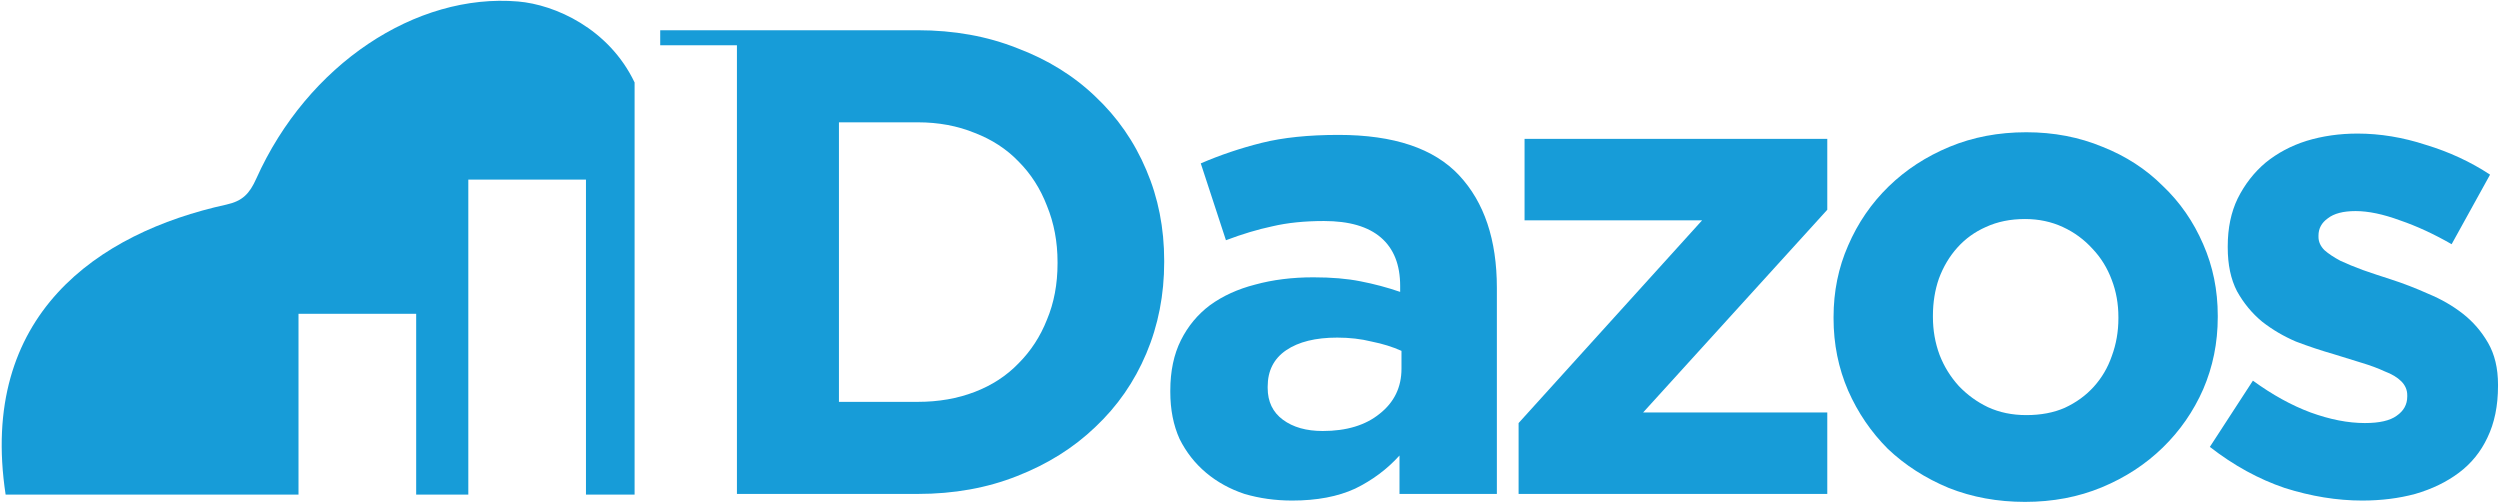
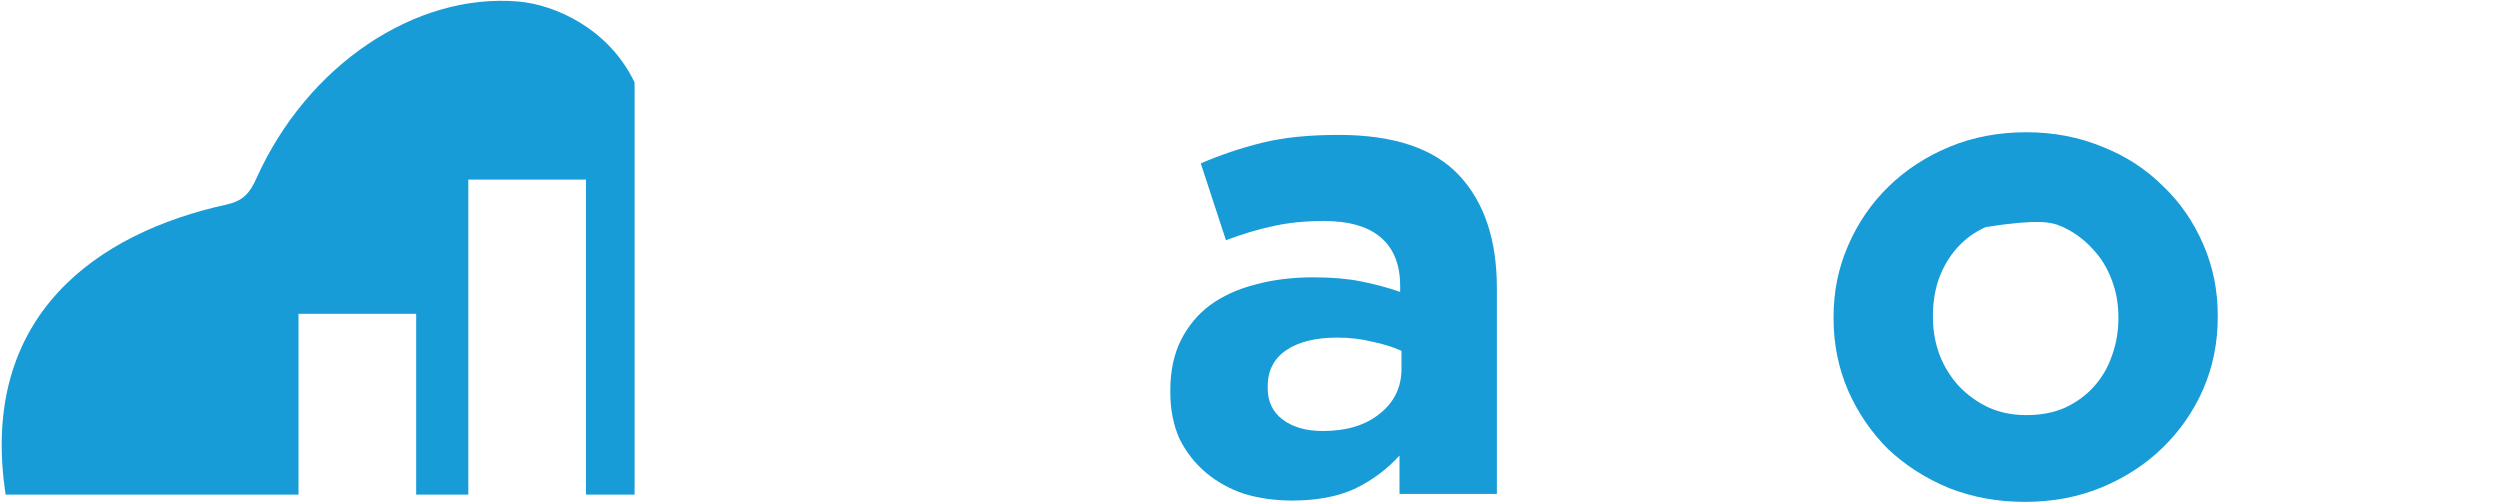
<svg xmlns="http://www.w3.org/2000/svg" width="1019" height="205" viewBox="0 0 1019 205" fill="none">
  <path fill-rule="evenodd" clip-rule="evenodd" d="M87.66 201.607C100.028 201.607 120.16 201.607 121.672 201.607V127.909H169.634L169.634 201.607C180.66 201.607 181.66 201.607 190.884 201.607V73.202H238.839V201.607C247.16 201.607 251.16 201.609 258.66 201.609V33.609C248.16 11.609 226.16 1.874 211.16 0.609C169.634 -2.891 125.412 26.114 104.454 72.825C101.714 78.926 98.898 81.933 92.25 83.4C39.712 94.918 -8.811 128.56 2.293 201.607C22.793 201.607 57.027 201.607 60.16 201.607H87.66Z" fill="#179CD8" />
-   <path d="M474.524 106.826V106.286C474.524 92.966 472.094 80.636 467.234 69.296C462.374 57.776 455.444 47.786 446.444 39.326C437.624 30.866 427.004 24.296 414.584 19.616C402.344 14.756 388.844 12.326 374.084 12.326H269.103V18.451H300.374V201.326H374.084C388.844 201.326 402.344 198.896 414.584 194.036C427.004 189.176 437.624 182.516 446.444 174.056C455.444 165.596 462.374 155.606 467.234 144.086C472.094 132.566 474.524 120.146 474.524 106.826ZM431.054 107.366C431.054 115.826 429.614 123.476 426.734 130.316C424.034 137.156 420.164 143.096 415.124 148.136C410.264 153.176 404.324 157.046 397.304 159.746C390.284 162.446 382.544 163.796 374.084 163.796H341.954V49.856H374.084C382.544 49.856 390.284 51.296 397.304 54.176C404.324 56.876 410.264 60.746 415.124 65.786C420.164 70.826 424.034 76.856 426.734 83.876C429.614 90.896 431.054 98.546 431.054 106.826V107.366Z" fill="#179CD8" />
  <path d="M610.125 201.326V117.356C610.125 97.736 604.995 82.436 594.735 71.456C584.475 60.476 568.095 54.986 545.595 54.986C533.355 54.986 522.915 56.066 514.275 58.226C505.635 60.386 497.355 63.176 489.435 66.596L499.695 97.916C506.355 95.396 512.655 93.506 518.595 92.246C524.715 90.806 531.735 90.086 539.655 90.086C549.915 90.086 557.655 92.336 562.875 96.836C568.095 101.336 570.705 107.906 570.705 116.546V118.976C565.485 117.176 560.085 115.736 554.505 114.656C549.105 113.576 542.715 113.036 535.335 113.036C526.695 113.036 518.775 114.026 511.575 116.006C504.555 117.806 498.435 120.596 493.215 124.376C488.175 128.156 484.215 132.926 481.335 138.686C478.455 144.446 477.015 151.286 477.015 159.206V159.746C477.015 166.946 478.275 173.336 480.795 178.916C483.495 184.316 487.095 188.906 491.595 192.686C496.095 196.466 501.315 199.346 507.255 201.326C513.375 203.126 519.855 204.026 526.695 204.026C536.775 204.026 545.325 202.406 552.345 199.166C559.365 195.746 565.395 191.246 570.435 185.666V201.326H610.125ZM571.245 150.296C571.245 157.856 568.275 163.976 562.335 168.656C556.575 173.336 548.835 175.676 539.115 175.676C532.455 175.676 527.055 174.146 522.915 171.086C518.775 168.026 516.705 163.706 516.705 158.126V157.586C516.705 151.106 519.225 146.156 524.265 142.736C529.305 139.316 536.235 137.606 545.055 137.606C550.095 137.606 554.775 138.146 559.095 139.226C563.595 140.126 567.645 141.386 571.245 143.006V150.296Z" fill="#179CD8" />
-   <path d="M744.8 201.326V168.116H669.74L744.8 85.496V56.606H621.41V89.816H693.77L618.98 172.436V201.326H744.8Z" fill="#179CD8" />
-   <path d="M903.959 129.236V128.696C903.959 118.256 901.979 108.536 898.019 99.536C894.059 90.356 888.569 82.436 881.549 75.776C874.709 68.936 866.519 63.626 856.979 59.846C847.439 55.886 837.089 53.906 825.929 53.906C814.589 53.906 804.149 55.886 794.609 59.846C785.069 63.806 776.789 69.206 769.769 76.046C762.749 82.886 757.259 90.896 753.299 100.076C749.339 109.076 747.359 118.796 747.359 129.236V129.776C747.359 140.216 749.339 150.026 753.299 159.206C757.259 168.206 762.659 176.126 769.499 182.966C776.519 189.626 784.799 194.936 794.339 198.896C803.879 202.676 814.229 204.566 825.389 204.566C836.729 204.566 847.169 202.586 856.709 198.626C866.249 194.666 874.529 189.266 881.549 182.426C888.569 175.586 894.059 167.666 898.019 158.666C901.979 149.486 903.959 139.676 903.959 129.236ZM863.459 129.776C863.459 135.176 862.559 140.306 860.759 145.166C859.139 149.846 856.709 153.986 853.469 157.586C850.229 161.186 846.269 164.066 841.589 166.226C837.089 168.206 831.869 169.196 825.929 169.196C820.169 169.196 814.949 168.116 810.269 165.956C805.769 163.796 801.809 160.916 798.389 157.316C794.969 153.536 792.359 149.306 790.559 144.626C788.759 139.766 787.859 134.636 787.859 129.236V128.696C787.859 123.296 788.669 118.256 790.289 113.576C792.089 108.716 794.609 104.486 797.849 100.886C801.089 97.286 804.959 94.496 809.459 92.516C814.139 90.356 819.449 89.276 825.389 89.276C830.969 89.276 836.099 90.356 840.779 92.516C845.459 94.676 849.509 97.646 852.929 101.426C856.349 105.026 858.959 109.256 860.759 114.116C862.559 118.796 863.459 123.836 863.459 129.236V129.776Z" fill="#179CD8" />
-   <path d="M1018.19 157.316V156.776C1018.19 150.116 1016.84 144.446 1014.14 139.766C1011.44 135.086 1008.02 131.126 1003.88 127.886C999.735 124.646 995.056 121.946 989.836 119.786C984.616 117.446 979.485 115.466 974.445 113.846C970.485 112.586 966.706 111.326 963.106 110.066C959.686 108.806 956.626 107.546 953.926 106.286C951.226 104.846 949.065 103.406 947.445 101.966C945.825 100.346 945.016 98.546 945.016 96.566V96.026C945.016 93.146 946.276 90.806 948.796 89.006C951.316 87.026 955.095 86.036 960.135 86.036C965.355 86.036 971.386 87.296 978.226 89.816C985.066 92.156 992.086 95.396 999.286 99.536L1014.95 71.186C1007.03 65.966 998.295 61.916 988.755 59.036C979.395 55.976 970.125 54.446 960.945 54.446C953.565 54.446 946.636 55.436 940.156 57.416C933.856 59.396 928.276 62.366 923.416 66.326C918.736 70.286 914.956 75.146 912.076 80.906C909.376 86.486 908.026 92.966 908.026 100.346V100.886C908.026 107.906 909.285 113.846 911.805 118.706C914.505 123.566 917.925 127.706 922.065 131.126C926.205 134.366 930.796 137.066 935.836 139.226C941.056 141.206 946.186 142.916 951.226 144.356C955.186 145.616 958.965 146.786 962.565 147.866C966.165 148.946 969.316 150.116 972.016 151.376C974.896 152.456 977.146 153.806 978.766 155.426C980.385 157.046 981.195 158.936 981.195 161.096V161.636C981.195 164.876 979.755 167.486 976.875 169.466C974.175 171.446 969.856 172.436 963.916 172.436C957.076 172.436 949.696 170.996 941.776 168.116C934.036 165.236 926.206 160.916 918.286 155.156L900.736 182.156C910.456 189.716 920.625 195.296 931.245 198.896C942.045 202.316 952.576 204.026 962.836 204.026C970.576 204.026 977.775 203.126 984.435 201.326C991.275 199.346 997.215 196.466 1002.26 192.686C1007.3 188.906 1011.17 184.136 1013.87 178.376C1016.75 172.436 1018.19 165.416 1018.19 157.316Z" fill="#179CD8" />
+   <path d="M903.959 129.236V128.696C903.959 118.256 901.979 108.536 898.019 99.536C894.059 90.356 888.569 82.436 881.549 75.776C874.709 68.936 866.519 63.626 856.979 59.846C847.439 55.886 837.089 53.906 825.929 53.906C814.589 53.906 804.149 55.886 794.609 59.846C785.069 63.806 776.789 69.206 769.769 76.046C762.749 82.886 757.259 90.896 753.299 100.076C749.339 109.076 747.359 118.796 747.359 129.236V129.776C747.359 140.216 749.339 150.026 753.299 159.206C757.259 168.206 762.659 176.126 769.499 182.966C776.519 189.626 784.799 194.936 794.339 198.896C803.879 202.676 814.229 204.566 825.389 204.566C836.729 204.566 847.169 202.586 856.709 198.626C866.249 194.666 874.529 189.266 881.549 182.426C888.569 175.586 894.059 167.666 898.019 158.666C901.979 149.486 903.959 139.676 903.959 129.236ZM863.459 129.776C863.459 135.176 862.559 140.306 860.759 145.166C859.139 149.846 856.709 153.986 853.469 157.586C850.229 161.186 846.269 164.066 841.589 166.226C837.089 168.206 831.869 169.196 825.929 169.196C820.169 169.196 814.949 168.116 810.269 165.956C805.769 163.796 801.809 160.916 798.389 157.316C794.969 153.536 792.359 149.306 790.559 144.626C788.759 139.766 787.859 134.636 787.859 129.236V128.696C787.859 123.296 788.669 118.256 790.289 113.576C792.089 108.716 794.609 104.486 797.849 100.886C801.089 97.286 804.959 94.496 809.459 92.516C830.969 89.276 836.099 90.356 840.779 92.516C845.459 94.676 849.509 97.646 852.929 101.426C856.349 105.026 858.959 109.256 860.759 114.116C862.559 118.796 863.459 123.836 863.459 129.236V129.776Z" fill="#179CD8" />
</svg>